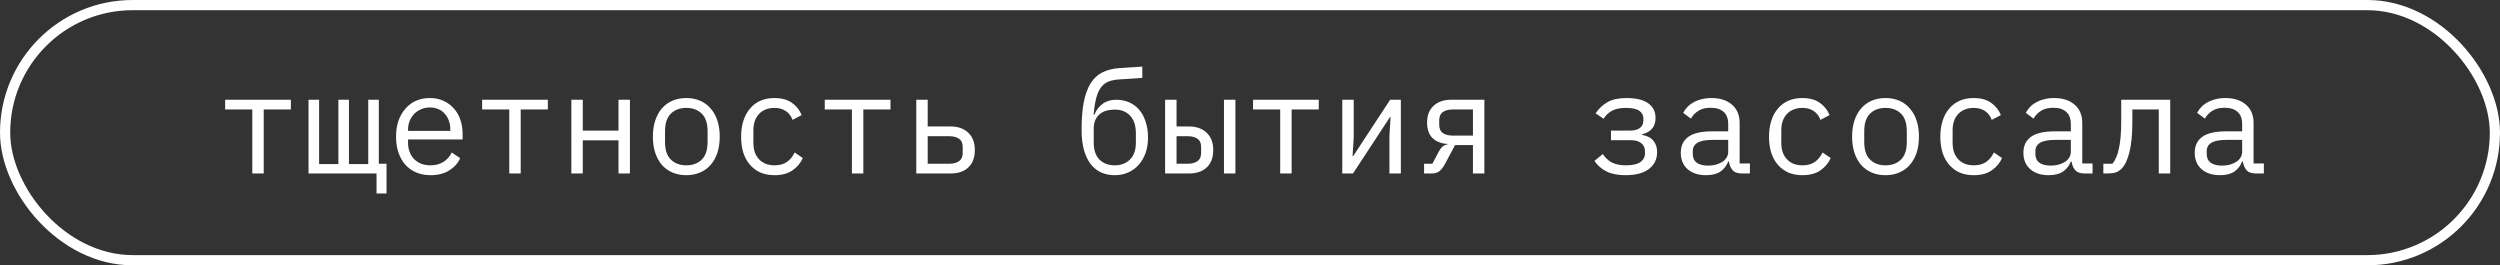
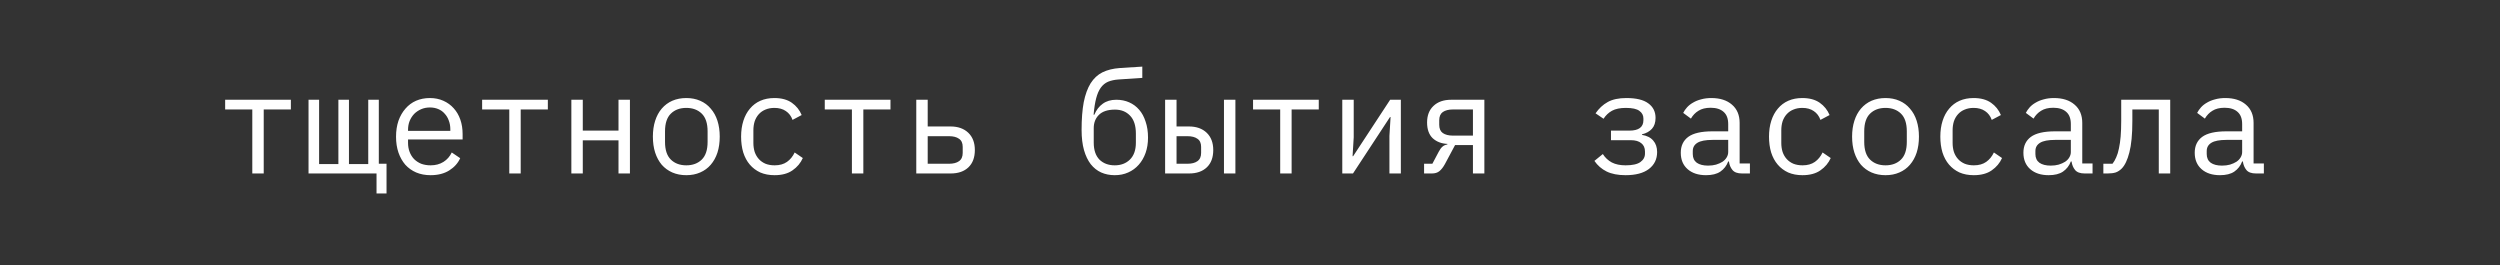
<svg xmlns="http://www.w3.org/2000/svg" width="245" height="26" viewBox="0 0 245 26" fill="none">
  <rect x="0" y="0" width="245" height="26" fill="#333333" stroke="none" />
-   <rect x="0.5" y="0.5" width="244" height="25" rx="12.5" stroke="white" />
  <path d="M24.725 10.728H22.065V9.776H28.505V10.728H25.845V17H24.725V10.728ZM36.9 17H30.236V9.776H31.272V16.076H33.162V9.776H34.198V16.076H36.088V9.776H37.124V16.048H37.88V18.96H36.9V17ZM42.2 17.168C41.677 17.168 41.206 17.079 40.786 16.902C40.375 16.725 40.021 16.473 39.722 16.146C39.433 15.81 39.209 15.413 39.05 14.956C38.891 14.489 38.812 13.971 38.812 13.402C38.812 12.823 38.891 12.301 39.05 11.834C39.218 11.367 39.447 10.971 39.736 10.644C40.025 10.308 40.371 10.051 40.772 9.874C41.183 9.697 41.635 9.608 42.13 9.608C42.615 9.608 43.054 9.697 43.446 9.874C43.847 10.051 44.188 10.299 44.468 10.616C44.748 10.924 44.963 11.293 45.112 11.722C45.261 12.151 45.336 12.623 45.336 13.136V13.668H39.988V14.004C39.988 14.321 40.039 14.615 40.142 14.886C40.245 15.157 40.389 15.39 40.576 15.586C40.772 15.782 41.005 15.936 41.276 16.048C41.556 16.151 41.864 16.202 42.2 16.202C42.685 16.202 43.105 16.09 43.46 15.866C43.815 15.642 44.085 15.334 44.272 14.942L45.098 15.502C44.883 15.987 44.524 16.389 44.02 16.706C43.525 17.014 42.919 17.168 42.2 17.168ZM42.13 10.532C41.822 10.532 41.537 10.588 41.276 10.7C41.015 10.812 40.786 10.966 40.59 11.162C40.403 11.358 40.254 11.591 40.142 11.862C40.039 12.123 39.988 12.413 39.988 12.73V12.828H44.132V12.674C44.132 12.357 44.081 12.067 43.978 11.806C43.885 11.545 43.749 11.321 43.572 11.134C43.404 10.938 43.194 10.789 42.942 10.686C42.699 10.583 42.429 10.532 42.13 10.532ZM49.909 10.728H47.249V9.776H53.689V10.728H51.029V17H49.909V10.728ZM55.993 9.776H57.113V12.8H60.613V9.776H61.733V17H60.613V13.752H57.113V17H55.993V9.776ZM67.258 17.168C66.754 17.168 66.296 17.079 65.886 16.902C65.484 16.725 65.139 16.473 64.85 16.146C64.57 15.81 64.355 15.413 64.206 14.956C64.056 14.489 63.982 13.967 63.982 13.388C63.982 12.819 64.056 12.301 64.206 11.834C64.355 11.367 64.57 10.971 64.85 10.644C65.139 10.308 65.484 10.051 65.886 9.874C66.296 9.697 66.754 9.608 67.258 9.608C67.762 9.608 68.214 9.697 68.616 9.874C69.026 10.051 69.372 10.308 69.652 10.644C69.941 10.971 70.16 11.367 70.31 11.834C70.459 12.301 70.534 12.819 70.534 13.388C70.534 13.967 70.459 14.489 70.31 14.956C70.16 15.413 69.941 15.81 69.652 16.146C69.372 16.473 69.026 16.725 68.616 16.902C68.214 17.079 67.762 17.168 67.258 17.168ZM67.258 16.202C67.883 16.202 68.387 16.015 68.77 15.642C69.152 15.269 69.344 14.69 69.344 13.906V12.87C69.344 12.086 69.152 11.507 68.77 11.134C68.387 10.761 67.883 10.574 67.258 10.574C66.632 10.574 66.128 10.761 65.746 11.134C65.363 11.507 65.172 12.086 65.172 12.87V13.906C65.172 14.69 65.363 15.269 65.746 15.642C66.128 16.015 66.632 16.202 67.258 16.202ZM75.904 17.168C75.382 17.168 74.915 17.079 74.504 16.902C74.103 16.715 73.762 16.459 73.482 16.132C73.202 15.805 72.988 15.409 72.838 14.942C72.698 14.475 72.628 13.957 72.628 13.388C72.628 12.819 72.703 12.301 72.852 11.834C73.002 11.367 73.216 10.971 73.496 10.644C73.776 10.308 74.117 10.051 74.518 9.874C74.92 9.697 75.377 9.608 75.89 9.608C76.59 9.608 77.16 9.762 77.598 10.07C78.037 10.378 78.359 10.779 78.564 11.274L77.668 11.75C77.538 11.377 77.318 11.087 77.01 10.882C76.712 10.677 76.338 10.574 75.89 10.574C75.564 10.574 75.27 10.63 75.008 10.742C74.756 10.845 74.542 10.994 74.364 11.19C74.187 11.386 74.052 11.619 73.958 11.89C73.874 12.161 73.832 12.455 73.832 12.772V14.004C73.832 14.321 73.874 14.615 73.958 14.886C74.052 15.157 74.187 15.39 74.364 15.586C74.542 15.782 74.761 15.936 75.022 16.048C75.284 16.151 75.582 16.202 75.918 16.202C76.404 16.202 76.805 16.09 77.122 15.866C77.44 15.642 77.692 15.334 77.878 14.942L78.676 15.488C78.462 15.973 78.126 16.375 77.668 16.692C77.22 17.009 76.632 17.168 75.904 17.168ZM83.487 10.728H80.827V9.776H87.267V10.728H84.607V17H83.487V10.728ZM89.795 9.776H90.915V12.394H93.155C93.883 12.394 94.462 12.599 94.891 13.01C95.321 13.421 95.535 13.985 95.535 14.704C95.535 15.432 95.325 15.997 94.905 16.398C94.485 16.799 93.907 17 93.169 17H89.795V9.776ZM93.001 16.048C93.421 16.048 93.748 15.964 93.981 15.796C94.224 15.628 94.345 15.357 94.345 14.984V14.396C94.345 14.023 94.224 13.757 93.981 13.598C93.748 13.43 93.421 13.346 93.001 13.346H90.915V16.048H93.001ZM109.244 17.168C108.759 17.168 108.316 17.079 107.914 16.902C107.522 16.725 107.182 16.454 106.892 16.09C106.612 15.726 106.393 15.269 106.234 14.718C106.076 14.158 105.996 13.495 105.996 12.73C105.996 11.666 106.066 10.761 106.206 10.014C106.356 9.267 106.58 8.651 106.878 8.166C107.186 7.681 107.574 7.321 108.04 7.088C108.516 6.855 109.081 6.715 109.734 6.668L111.946 6.528V7.634L109.622 7.788C109.221 7.816 108.876 7.891 108.586 8.012C108.306 8.133 108.068 8.329 107.872 8.6C107.686 8.861 107.536 9.207 107.424 9.636C107.312 10.065 107.228 10.602 107.172 11.246H107.242C107.438 10.779 107.714 10.42 108.068 10.168C108.423 9.907 108.866 9.776 109.398 9.776C109.856 9.776 110.276 9.86 110.658 10.028C111.041 10.196 111.368 10.439 111.638 10.756C111.909 11.064 112.119 11.451 112.268 11.918C112.427 12.375 112.506 12.898 112.506 13.486C112.506 14.037 112.427 14.536 112.268 14.984C112.11 15.432 111.886 15.819 111.596 16.146C111.307 16.473 110.962 16.725 110.56 16.902C110.168 17.079 109.73 17.168 109.244 17.168ZM109.244 16.202C109.851 16.202 110.346 16.015 110.728 15.642C111.12 15.259 111.316 14.704 111.316 13.976V13.094C111.316 12.31 111.125 11.722 110.742 11.33C110.369 10.938 109.879 10.742 109.272 10.742C108.563 10.742 108.036 10.915 107.69 11.26C107.354 11.596 107.186 12.03 107.186 12.562V13.976C107.186 14.704 107.373 15.259 107.746 15.642C108.129 16.015 108.628 16.202 109.244 16.202ZM114.181 9.776H115.301V12.394H116.519C117.247 12.394 117.826 12.599 118.255 13.01C118.684 13.421 118.899 13.985 118.899 14.704C118.899 15.432 118.689 15.997 118.269 16.398C117.849 16.799 117.27 17 116.533 17H114.181V9.776ZM116.365 16.048C116.785 16.048 117.112 15.964 117.345 15.796C117.588 15.628 117.709 15.357 117.709 14.984V14.396C117.709 14.023 117.588 13.757 117.345 13.598C117.112 13.43 116.785 13.346 116.365 13.346H115.301V16.048H116.365ZM119.949 9.776H121.069V17H119.949V9.776ZM125.459 10.728H122.799V9.776H129.239V10.728H126.579V17H125.459V10.728ZM131.544 9.776H132.664V13.458L132.552 15.306H132.608L136.234 9.776H137.284V17H136.164V13.318L136.276 11.47H136.22L132.594 17H131.544V9.776ZM139.56 16.048H140.372L141.002 14.858C141.114 14.643 141.236 14.48 141.366 14.368C141.497 14.256 141.656 14.186 141.842 14.158V14.102C141.254 14.074 140.774 13.887 140.4 13.542C140.036 13.187 139.854 12.674 139.854 12.002C139.854 11.311 140.064 10.77 140.484 10.378C140.904 9.977 141.483 9.776 142.22 9.776H145.468V17H144.348V14.214H142.598L141.604 16.076C141.436 16.384 141.254 16.617 141.058 16.776C140.872 16.925 140.629 17 140.33 17H139.56V16.048ZM144.348 10.728H142.388C141.968 10.728 141.637 10.812 141.394 10.98C141.161 11.148 141.044 11.419 141.044 11.792V12.226C141.044 12.599 141.161 12.87 141.394 13.038C141.637 13.206 141.968 13.29 142.388 13.29H144.348V10.728ZM159.304 17.168C158.557 17.168 157.936 17.047 157.442 16.804C156.956 16.561 156.56 16.216 156.252 15.768L157.078 15.096C157.302 15.451 157.596 15.726 157.96 15.922C158.324 16.109 158.772 16.202 159.304 16.202C159.976 16.202 160.461 16.095 160.76 15.88C161.058 15.665 161.208 15.39 161.208 15.054V14.858C161.208 14.494 161.086 14.219 160.844 14.032C160.61 13.836 160.27 13.738 159.822 13.738H157.876V12.8H159.682C160.596 12.8 161.054 12.459 161.054 11.778V11.61C161.054 11.302 160.923 11.055 160.662 10.868C160.41 10.672 159.966 10.574 159.332 10.574C158.772 10.574 158.319 10.667 157.974 10.854C157.638 11.041 157.362 11.302 157.148 11.638L156.364 11.106C156.69 10.63 157.087 10.261 157.554 10C158.02 9.739 158.632 9.608 159.388 9.608C160.349 9.608 161.063 9.781 161.53 10.126C162.006 10.471 162.244 10.947 162.244 11.554C162.244 12.002 162.127 12.357 161.894 12.618C161.66 12.879 161.334 13.061 160.914 13.164V13.22C161.399 13.295 161.768 13.481 162.02 13.78C162.272 14.069 162.398 14.443 162.398 14.9C162.398 15.6 162.127 16.155 161.586 16.566C161.054 16.967 160.293 17.168 159.304 17.168ZM170.722 17C170.283 17 169.971 16.888 169.784 16.664C169.597 16.44 169.481 16.16 169.434 15.824H169.364C169.205 16.244 168.949 16.575 168.594 16.818C168.249 17.051 167.782 17.168 167.194 17.168C166.438 17.168 165.836 16.972 165.388 16.58C164.94 16.188 164.716 15.651 164.716 14.97C164.716 14.298 164.959 13.78 165.444 13.416C165.939 13.052 166.732 12.87 167.824 12.87H169.364V12.156C169.364 11.624 169.215 11.227 168.916 10.966C168.617 10.695 168.193 10.56 167.642 10.56C167.157 10.56 166.76 10.658 166.452 10.854C166.144 11.041 165.897 11.297 165.71 11.624L164.954 11.064C165.047 10.877 165.173 10.695 165.332 10.518C165.491 10.341 165.687 10.187 165.92 10.056C166.153 9.916 166.419 9.809 166.718 9.734C167.017 9.65 167.348 9.608 167.712 9.608C168.561 9.608 169.233 9.823 169.728 10.252C170.232 10.681 170.484 11.279 170.484 12.044V16.02H171.492V17H170.722ZM167.39 16.23C167.679 16.23 167.941 16.197 168.174 16.132C168.417 16.057 168.627 15.964 168.804 15.852C168.981 15.731 169.117 15.591 169.21 15.432C169.313 15.264 169.364 15.087 169.364 14.9V13.71H167.824C167.152 13.71 166.662 13.803 166.354 13.99C166.046 14.177 165.892 14.447 165.892 14.802V15.096C165.892 15.469 166.023 15.754 166.284 15.95C166.555 16.137 166.923 16.23 167.39 16.23ZM176.639 17.168C176.116 17.168 175.649 17.079 175.239 16.902C174.837 16.715 174.497 16.459 174.217 16.132C173.937 15.805 173.722 15.409 173.573 14.942C173.433 14.475 173.363 13.957 173.363 13.388C173.363 12.819 173.437 12.301 173.587 11.834C173.736 11.367 173.951 10.971 174.231 10.644C174.511 10.308 174.851 10.051 175.253 9.874C175.654 9.697 176.111 9.608 176.625 9.608C177.325 9.608 177.894 9.762 178.333 10.07C178.771 10.378 179.093 10.779 179.299 11.274L178.403 11.75C178.272 11.377 178.053 11.087 177.745 10.882C177.446 10.677 177.073 10.574 176.625 10.574C176.298 10.574 176.004 10.63 175.743 10.742C175.491 10.845 175.276 10.994 175.099 11.19C174.921 11.386 174.786 11.619 174.693 11.89C174.609 12.161 174.567 12.455 174.567 12.772V14.004C174.567 14.321 174.609 14.615 174.693 14.886C174.786 15.157 174.921 15.39 175.099 15.586C175.276 15.782 175.495 15.936 175.757 16.048C176.018 16.151 176.317 16.202 176.653 16.202C177.138 16.202 177.539 16.09 177.857 15.866C178.174 15.642 178.426 15.334 178.613 14.942L179.411 15.488C179.196 15.973 178.86 16.375 178.403 16.692C177.955 17.009 177.367 17.168 176.639 17.168ZM184.781 17.168C184.277 17.168 183.82 17.079 183.409 16.902C183.008 16.725 182.662 16.473 182.373 16.146C182.093 15.81 181.878 15.413 181.729 14.956C181.58 14.489 181.505 13.967 181.505 13.388C181.505 12.819 181.58 12.301 181.729 11.834C181.878 11.367 182.093 10.971 182.373 10.644C182.662 10.308 183.008 10.051 183.409 9.874C183.82 9.697 184.277 9.608 184.781 9.608C185.285 9.608 185.738 9.697 186.139 9.874C186.55 10.051 186.895 10.308 187.175 10.644C187.464 10.971 187.684 11.367 187.833 11.834C187.982 12.301 188.057 12.819 188.057 13.388C188.057 13.967 187.982 14.489 187.833 14.956C187.684 15.413 187.464 15.81 187.175 16.146C186.895 16.473 186.55 16.725 186.139 16.902C185.738 17.079 185.285 17.168 184.781 17.168ZM184.781 16.202C185.406 16.202 185.91 16.015 186.293 15.642C186.676 15.269 186.867 14.69 186.867 13.906V12.87C186.867 12.086 186.676 11.507 186.293 11.134C185.91 10.761 185.406 10.574 184.781 10.574C184.156 10.574 183.652 10.761 183.269 11.134C182.886 11.507 182.695 12.086 182.695 12.87V13.906C182.695 14.69 182.886 15.269 183.269 15.642C183.652 16.015 184.156 16.202 184.781 16.202ZM193.428 17.168C192.905 17.168 192.438 17.079 192.028 16.902C191.626 16.715 191.286 16.459 191.006 16.132C190.726 15.805 190.511 15.409 190.362 14.942C190.222 14.475 190.152 13.957 190.152 13.388C190.152 12.819 190.226 12.301 190.376 11.834C190.525 11.367 190.74 10.971 191.02 10.644C191.3 10.308 191.64 10.051 192.042 9.874C192.443 9.697 192.9 9.608 193.414 9.608C194.114 9.608 194.683 9.762 195.122 10.07C195.56 10.378 195.882 10.779 196.088 11.274L195.192 11.75C195.061 11.377 194.842 11.087 194.534 10.882C194.235 10.677 193.862 10.574 193.414 10.574C193.087 10.574 192.793 10.63 192.532 10.742C192.28 10.845 192.065 10.994 191.888 11.19C191.71 11.386 191.575 11.619 191.482 11.89C191.398 12.161 191.356 12.455 191.356 12.772V14.004C191.356 14.321 191.398 14.615 191.482 14.886C191.575 15.157 191.71 15.39 191.888 15.586C192.065 15.782 192.284 15.936 192.546 16.048C192.807 16.151 193.106 16.202 193.442 16.202C193.927 16.202 194.328 16.09 194.646 15.866C194.963 15.642 195.215 15.334 195.402 14.942L196.2 15.488C195.985 15.973 195.649 16.375 195.192 16.692C194.744 17.009 194.156 17.168 193.428 17.168ZM204.3 17C203.862 17 203.549 16.888 203.362 16.664C203.176 16.44 203.059 16.16 203.012 15.824H202.942C202.784 16.244 202.527 16.575 202.172 16.818C201.827 17.051 201.36 17.168 200.772 17.168C200.016 17.168 199.414 16.972 198.966 16.58C198.518 16.188 198.294 15.651 198.294 14.97C198.294 14.298 198.537 13.78 199.022 13.416C199.517 13.052 200.31 12.87 201.402 12.87H202.942V12.156C202.942 11.624 202.793 11.227 202.494 10.966C202.196 10.695 201.771 10.56 201.22 10.56C200.735 10.56 200.338 10.658 200.03 10.854C199.722 11.041 199.475 11.297 199.288 11.624L198.532 11.064C198.626 10.877 198.752 10.695 198.91 10.518C199.069 10.341 199.265 10.187 199.498 10.056C199.732 9.916 199.998 9.809 200.296 9.734C200.595 9.65 200.926 9.608 201.29 9.608C202.14 9.608 202.812 9.823 203.306 10.252C203.81 10.681 204.062 11.279 204.062 12.044V16.02H205.07V17H204.3ZM200.968 16.23C201.258 16.23 201.519 16.197 201.752 16.132C201.995 16.057 202.205 15.964 202.382 15.852C202.56 15.731 202.695 15.591 202.788 15.432C202.891 15.264 202.942 15.087 202.942 14.9V13.71H201.402C200.73 13.71 200.24 13.803 199.932 13.99C199.624 14.177 199.47 14.447 199.47 14.802V15.096C199.47 15.469 199.601 15.754 199.862 15.95C200.133 16.137 200.502 16.23 200.968 16.23ZM206.129 16.048H207.025C207.165 15.871 207.286 15.661 207.389 15.418C207.501 15.175 207.589 14.886 207.655 14.55C207.729 14.214 207.785 13.827 207.823 13.388C207.86 12.94 207.879 12.422 207.879 11.834V9.776H212.681V17H211.561V10.728H208.971V11.862C208.971 13.169 208.873 14.195 208.677 14.942C208.49 15.679 208.238 16.207 207.921 16.524C207.743 16.701 207.547 16.827 207.333 16.902C207.118 16.967 206.861 17 206.563 17H206.129V16.048ZM221.089 17C220.651 17 220.338 16.888 220.151 16.664C219.965 16.44 219.848 16.16 219.801 15.824H219.731C219.573 16.244 219.316 16.575 218.961 16.818C218.616 17.051 218.149 17.168 217.561 17.168C216.805 17.168 216.203 16.972 215.755 16.58C215.307 16.188 215.083 15.651 215.083 14.97C215.083 14.298 215.326 13.78 215.811 13.416C216.306 13.052 217.099 12.87 218.191 12.87H219.731V12.156C219.731 11.624 219.582 11.227 219.283 10.966C218.985 10.695 218.56 10.56 218.009 10.56C217.524 10.56 217.127 10.658 216.819 10.854C216.511 11.041 216.264 11.297 216.077 11.624L215.321 11.064C215.415 10.877 215.541 10.695 215.699 10.518C215.858 10.341 216.054 10.187 216.287 10.056C216.521 9.916 216.787 9.809 217.085 9.734C217.384 9.65 217.715 9.608 218.079 9.608C218.929 9.608 219.601 9.823 220.095 10.252C220.599 10.681 220.851 11.279 220.851 12.044V16.02H221.859V17H221.089ZM217.757 16.23C218.047 16.23 218.308 16.197 218.541 16.132C218.784 16.057 218.994 15.964 219.171 15.852C219.349 15.731 219.484 15.591 219.577 15.432C219.68 15.264 219.731 15.087 219.731 14.9V13.71H218.191C217.519 13.71 217.029 13.803 216.721 13.99C216.413 14.177 216.259 14.447 216.259 14.802V15.096C216.259 15.469 216.39 15.754 216.651 15.95C216.922 16.137 217.291 16.23 217.757 16.23Z" fill="white" />
</svg>